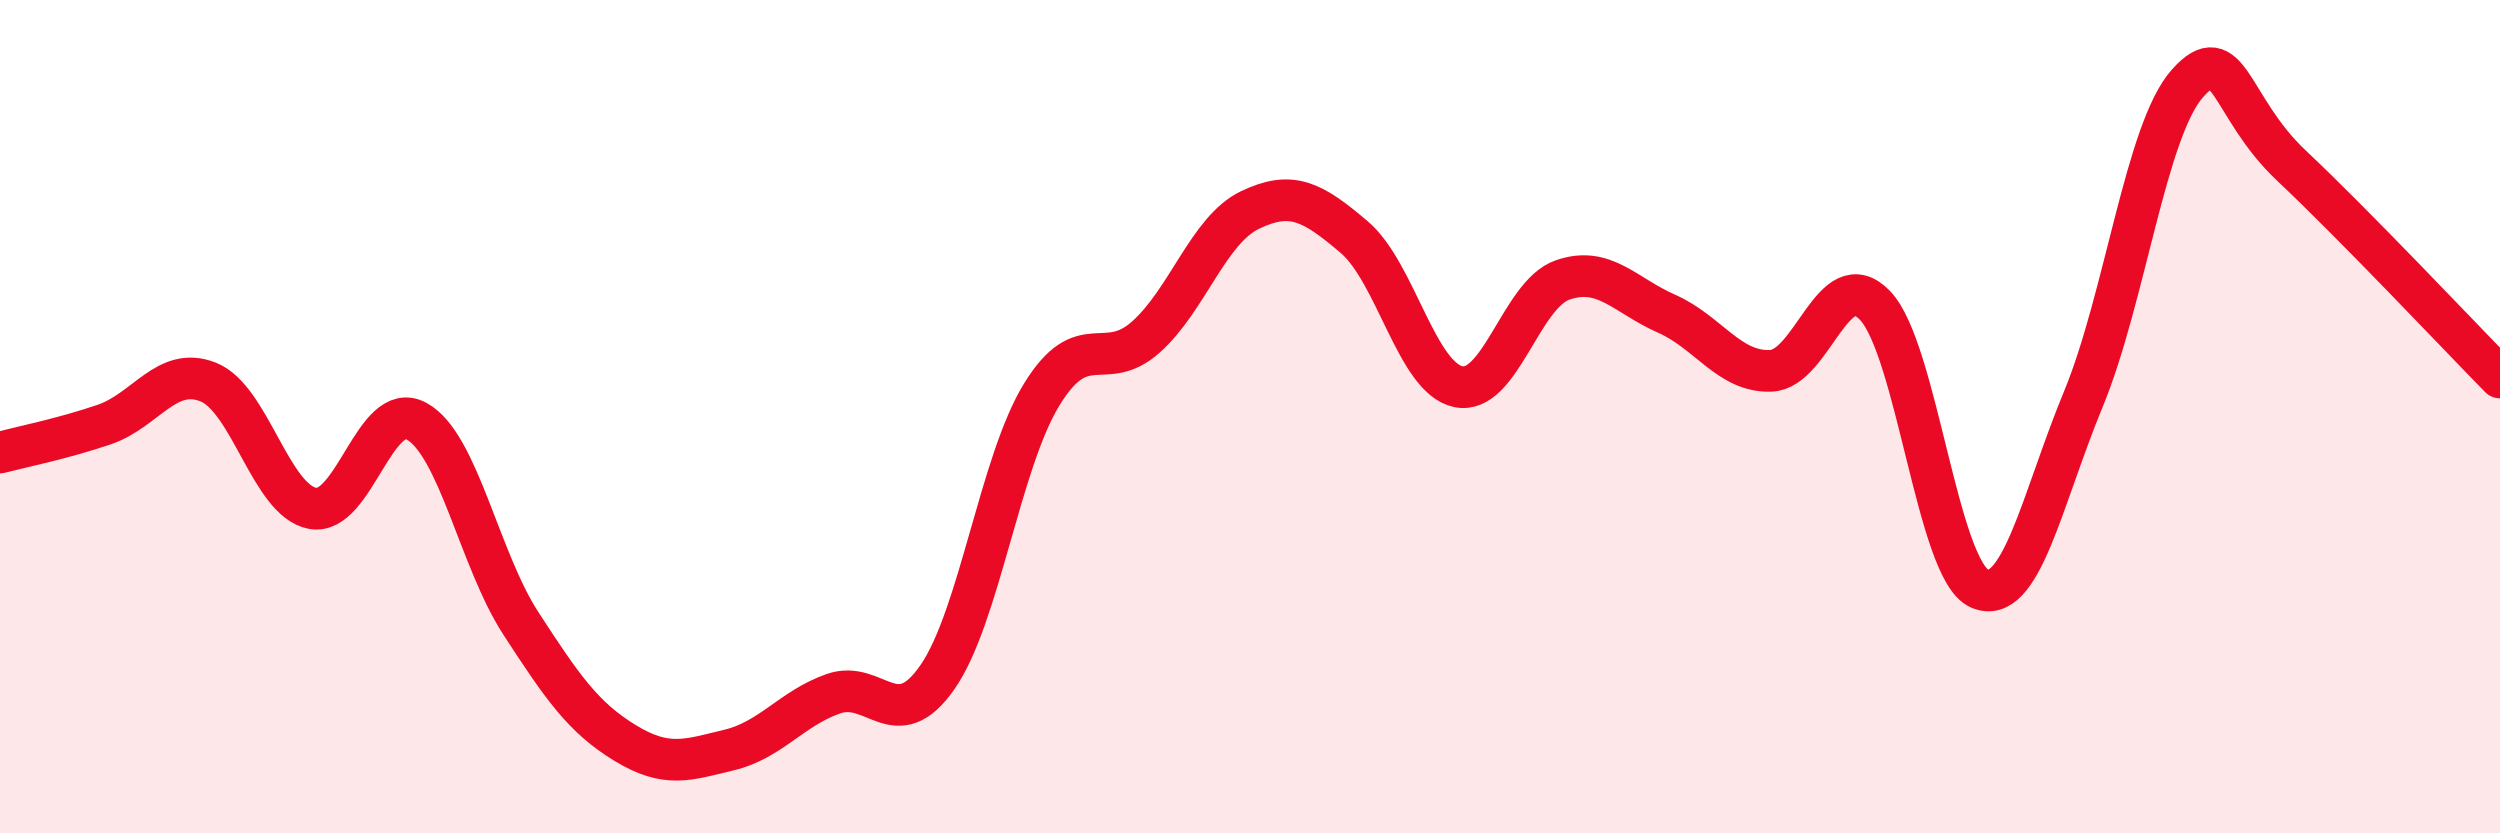
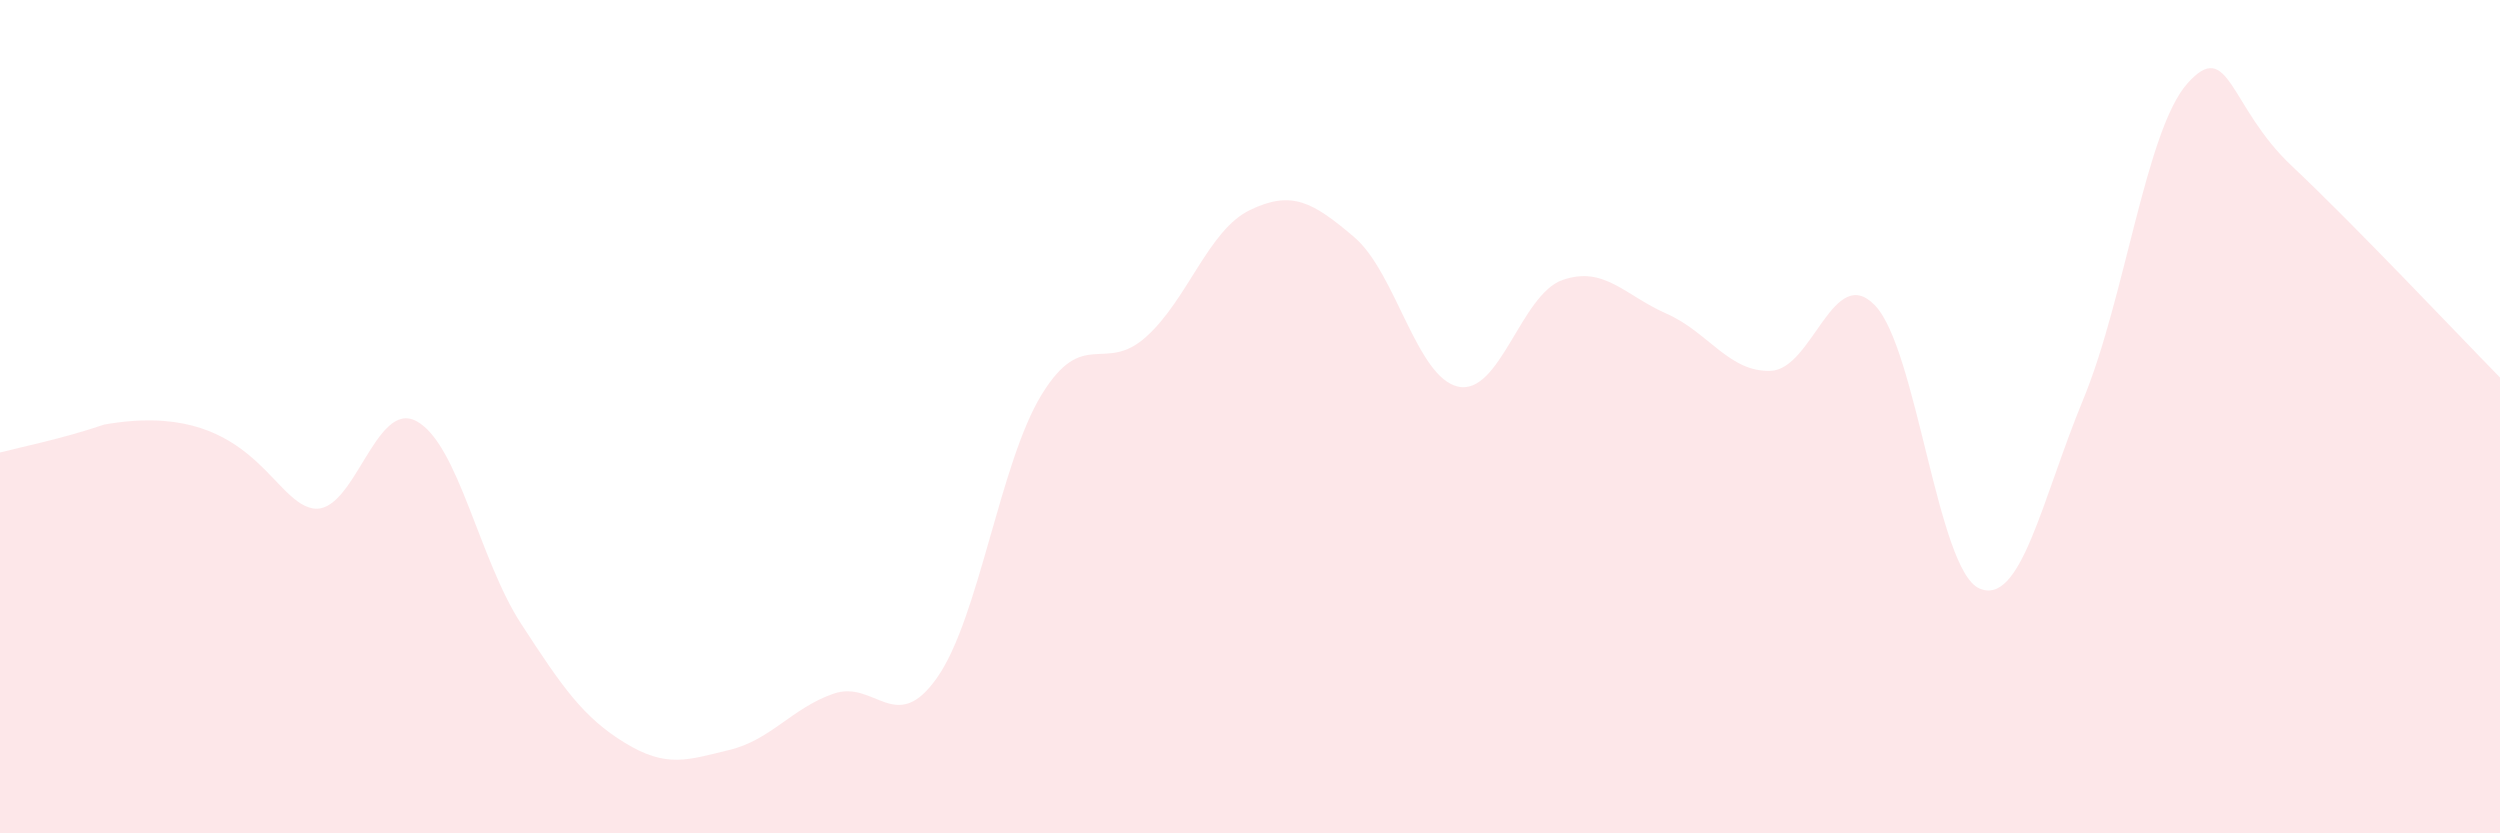
<svg xmlns="http://www.w3.org/2000/svg" width="60" height="20" viewBox="0 0 60 20">
-   <path d="M 0,10.86 C 0.5,10.73 1.5,10.53 2.5,10.19 C 3.5,9.85 4,8.77 5,9.17 C 6,9.57 6.5,12.01 7.5,12.2 C 8.5,12.39 9,9.56 10,10.11 C 11,10.66 11.5,13.42 12.5,14.96 C 13.5,16.5 14,17.22 15,17.83 C 16,18.44 16.5,18.24 17.5,18 C 18.5,17.76 19,17 20,16.65 C 21,16.3 21.5,17.69 22.5,16.25 C 23.5,14.81 24,11.1 25,9.47 C 26,7.84 26.5,8.98 27.5,8.09 C 28.5,7.2 29,5.52 30,5.04 C 31,4.56 31.5,4.84 32.5,5.69 C 33.5,6.54 34,9.07 35,9.28 C 36,9.49 36.5,7.07 37.5,6.72 C 38.5,6.37 39,7.09 40,7.53 C 41,7.97 41.5,8.94 42.5,8.9 C 43.5,8.86 44,6.29 45,7.33 C 46,8.37 46.5,13.67 47.5,14.12 C 48.5,14.57 49,12 50,9.58 C 51,7.16 51.5,3.12 52.5,2 C 53.5,0.88 53.5,2.57 55,3.98 C 56.5,5.39 59,8.04 60,9.06L60 20L0 20Z" fill="#EB0A25" opacity="0.1" stroke-linecap="round" stroke-linejoin="round" />
-   <path d="M 0,10.86 C 0.5,10.73 1.5,10.53 2.5,10.19 C 3.5,9.85 4,8.77 5,9.17 C 6,9.57 6.5,12.01 7.5,12.2 C 8.5,12.39 9,9.56 10,10.11 C 11,10.66 11.5,13.42 12.5,14.96 C 13.5,16.5 14,17.22 15,17.83 C 16,18.44 16.5,18.24 17.5,18 C 18.5,17.76 19,17 20,16.65 C 21,16.3 21.5,17.69 22.5,16.25 C 23.5,14.81 24,11.1 25,9.47 C 26,7.84 26.5,8.98 27.5,8.09 C 28.5,7.2 29,5.52 30,5.04 C 31,4.56 31.5,4.84 32.5,5.69 C 33.5,6.54 34,9.07 35,9.28 C 36,9.49 36.5,7.07 37.5,6.72 C 38.5,6.37 39,7.09 40,7.53 C 41,7.97 41.5,8.94 42.5,8.9 C 43.5,8.86 44,6.29 45,7.33 C 46,8.37 46.5,13.67 47.5,14.12 C 48.5,14.57 49,12 50,9.58 C 51,7.16 51.5,3.12 52.5,2 C 53.5,0.88 53.5,2.57 55,3.98 C 56.5,5.39 59,8.04 60,9.06" stroke="#EB0A25" stroke-width="1" fill="none" stroke-linecap="round" stroke-linejoin="round" />
+   <path d="M 0,10.86 C 0.5,10.73 1.5,10.53 2.5,10.19 C 6,9.57 6.5,12.01 7.5,12.2 C 8.5,12.39 9,9.56 10,10.11 C 11,10.66 11.5,13.42 12.5,14.96 C 13.5,16.5 14,17.22 15,17.83 C 16,18.44 16.5,18.24 17.5,18 C 18.5,17.76 19,17 20,16.65 C 21,16.3 21.5,17.69 22.5,16.25 C 23.5,14.81 24,11.1 25,9.47 C 26,7.84 26.5,8.98 27.5,8.09 C 28.5,7.2 29,5.52 30,5.04 C 31,4.56 31.5,4.84 32.5,5.69 C 33.5,6.54 34,9.07 35,9.28 C 36,9.49 36.5,7.07 37.5,6.72 C 38.5,6.37 39,7.09 40,7.53 C 41,7.97 41.5,8.94 42.5,8.9 C 43.5,8.86 44,6.29 45,7.33 C 46,8.37 46.5,13.67 47.5,14.12 C 48.5,14.57 49,12 50,9.58 C 51,7.16 51.5,3.12 52.5,2 C 53.5,0.88 53.5,2.57 55,3.98 C 56.5,5.39 59,8.04 60,9.06L60 20L0 20Z" fill="#EB0A25" opacity="0.1" stroke-linecap="round" stroke-linejoin="round" />
</svg>